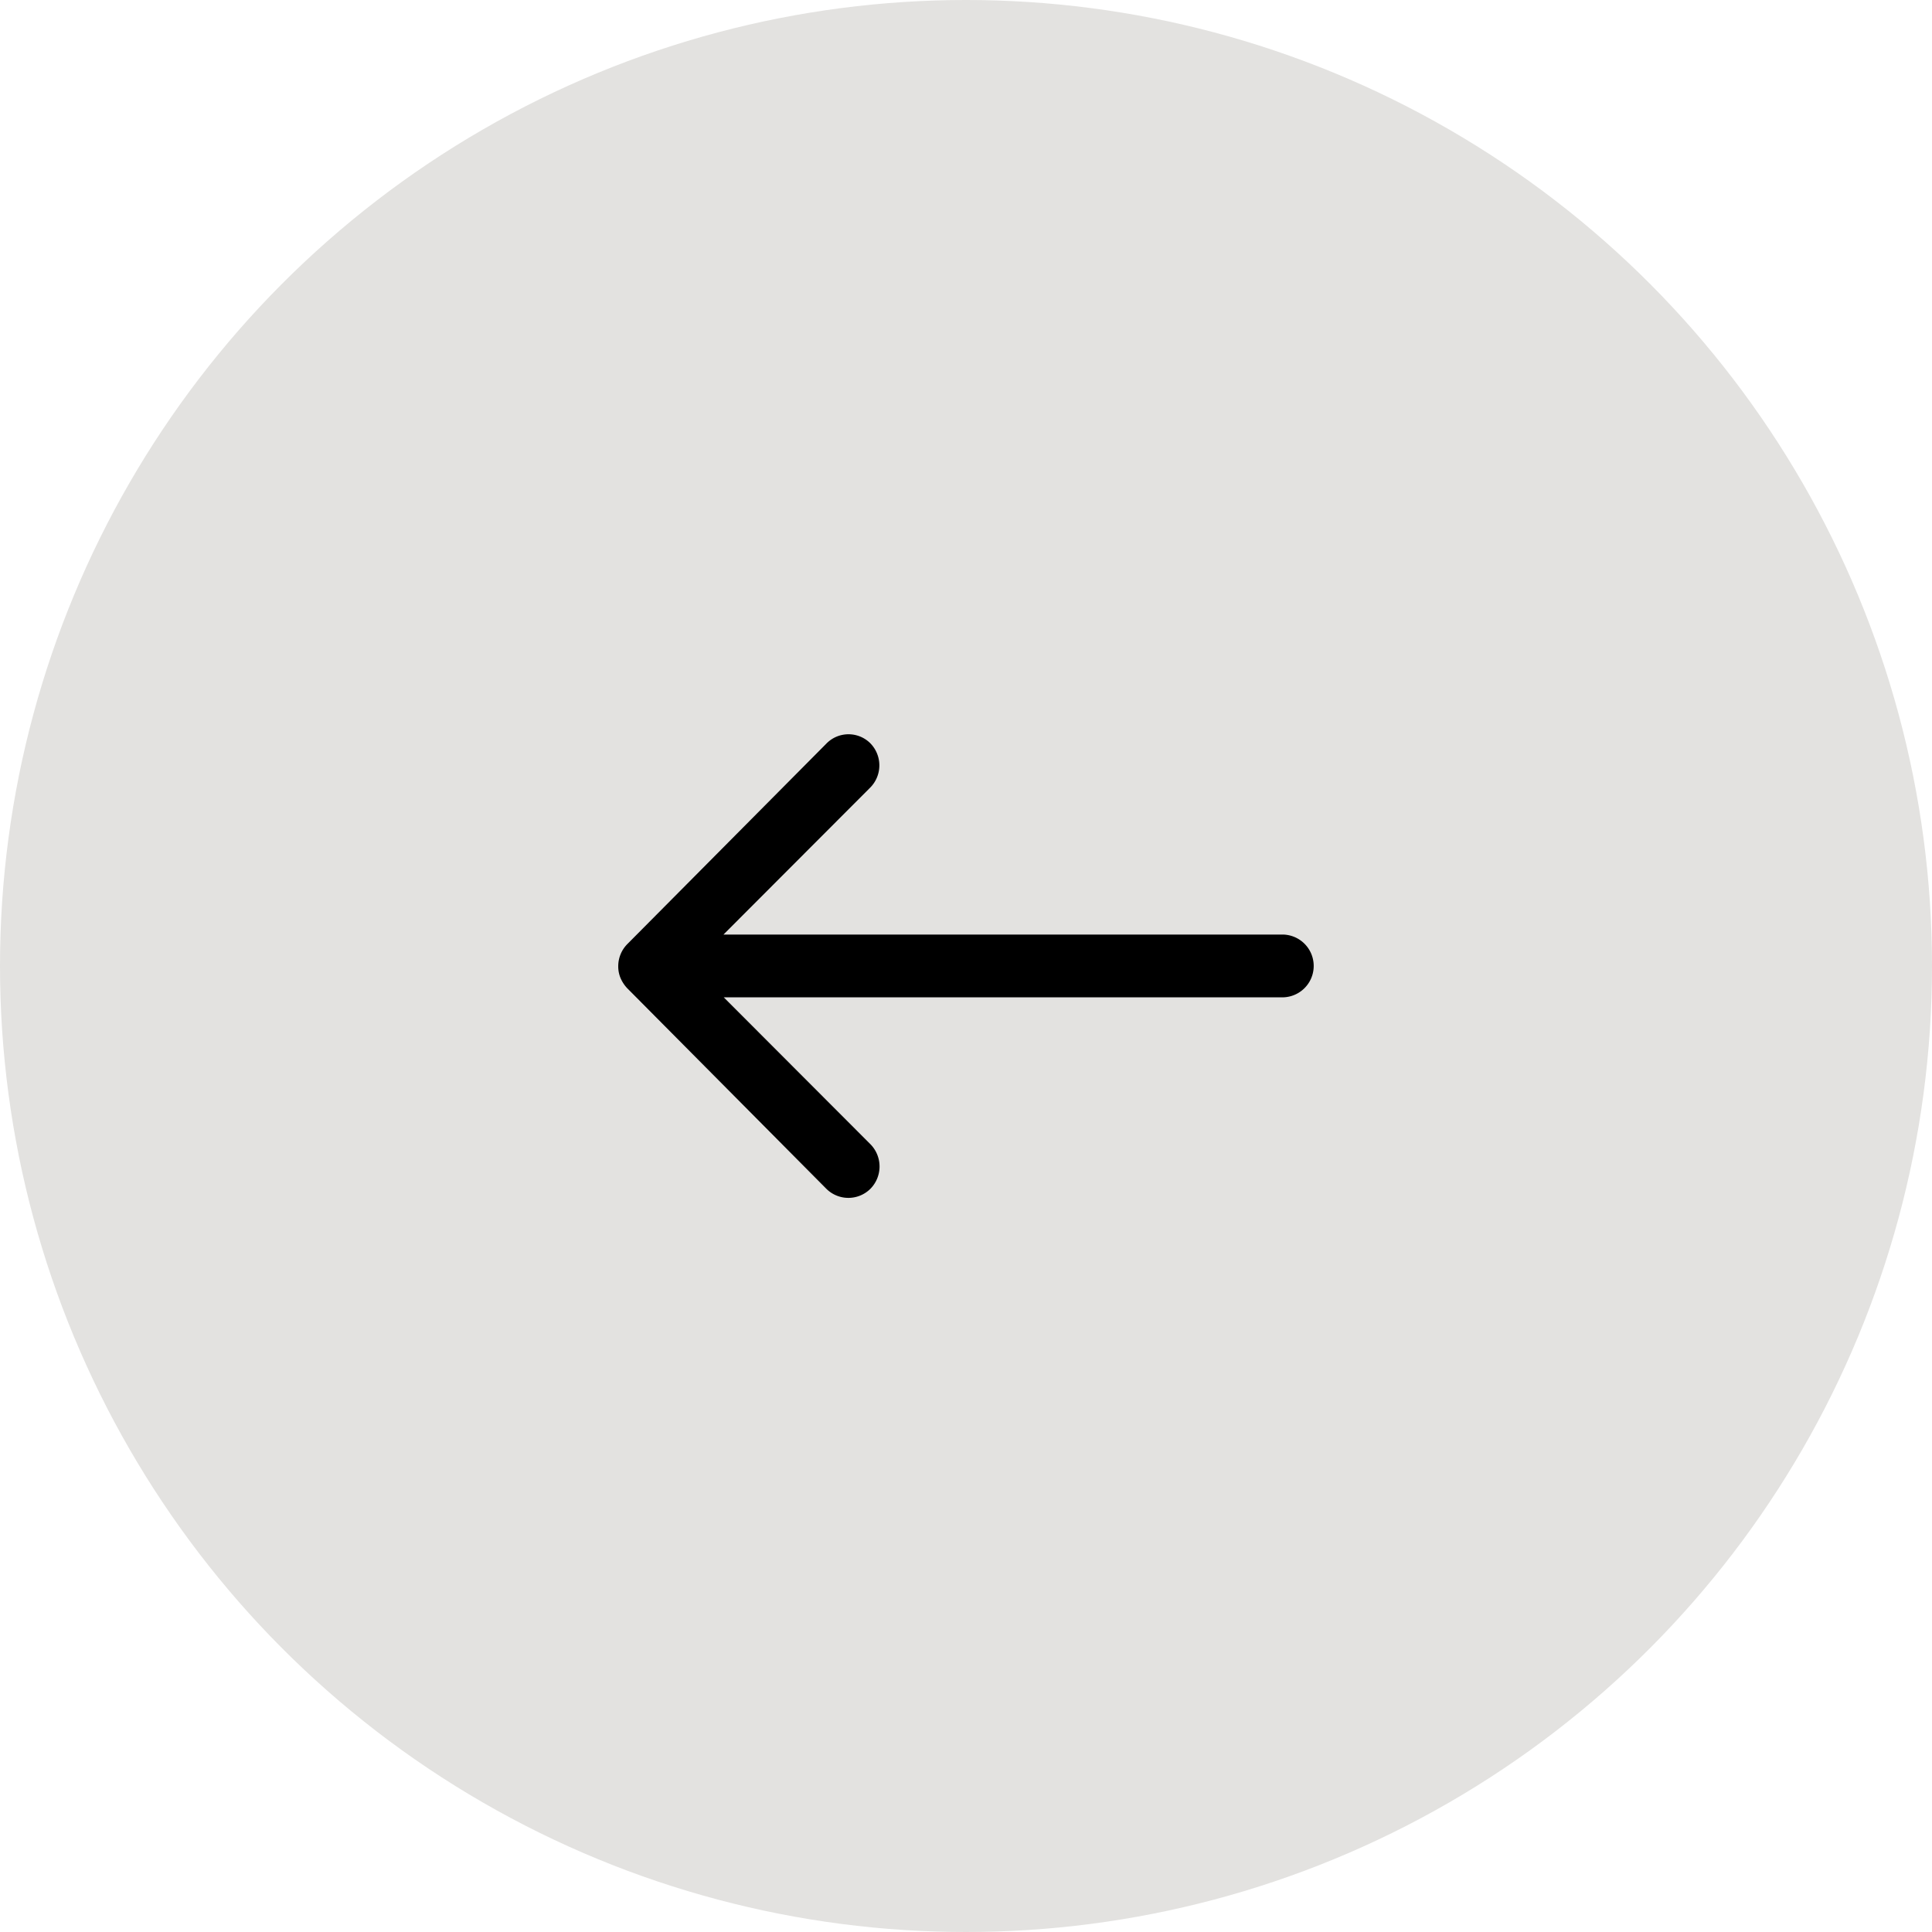
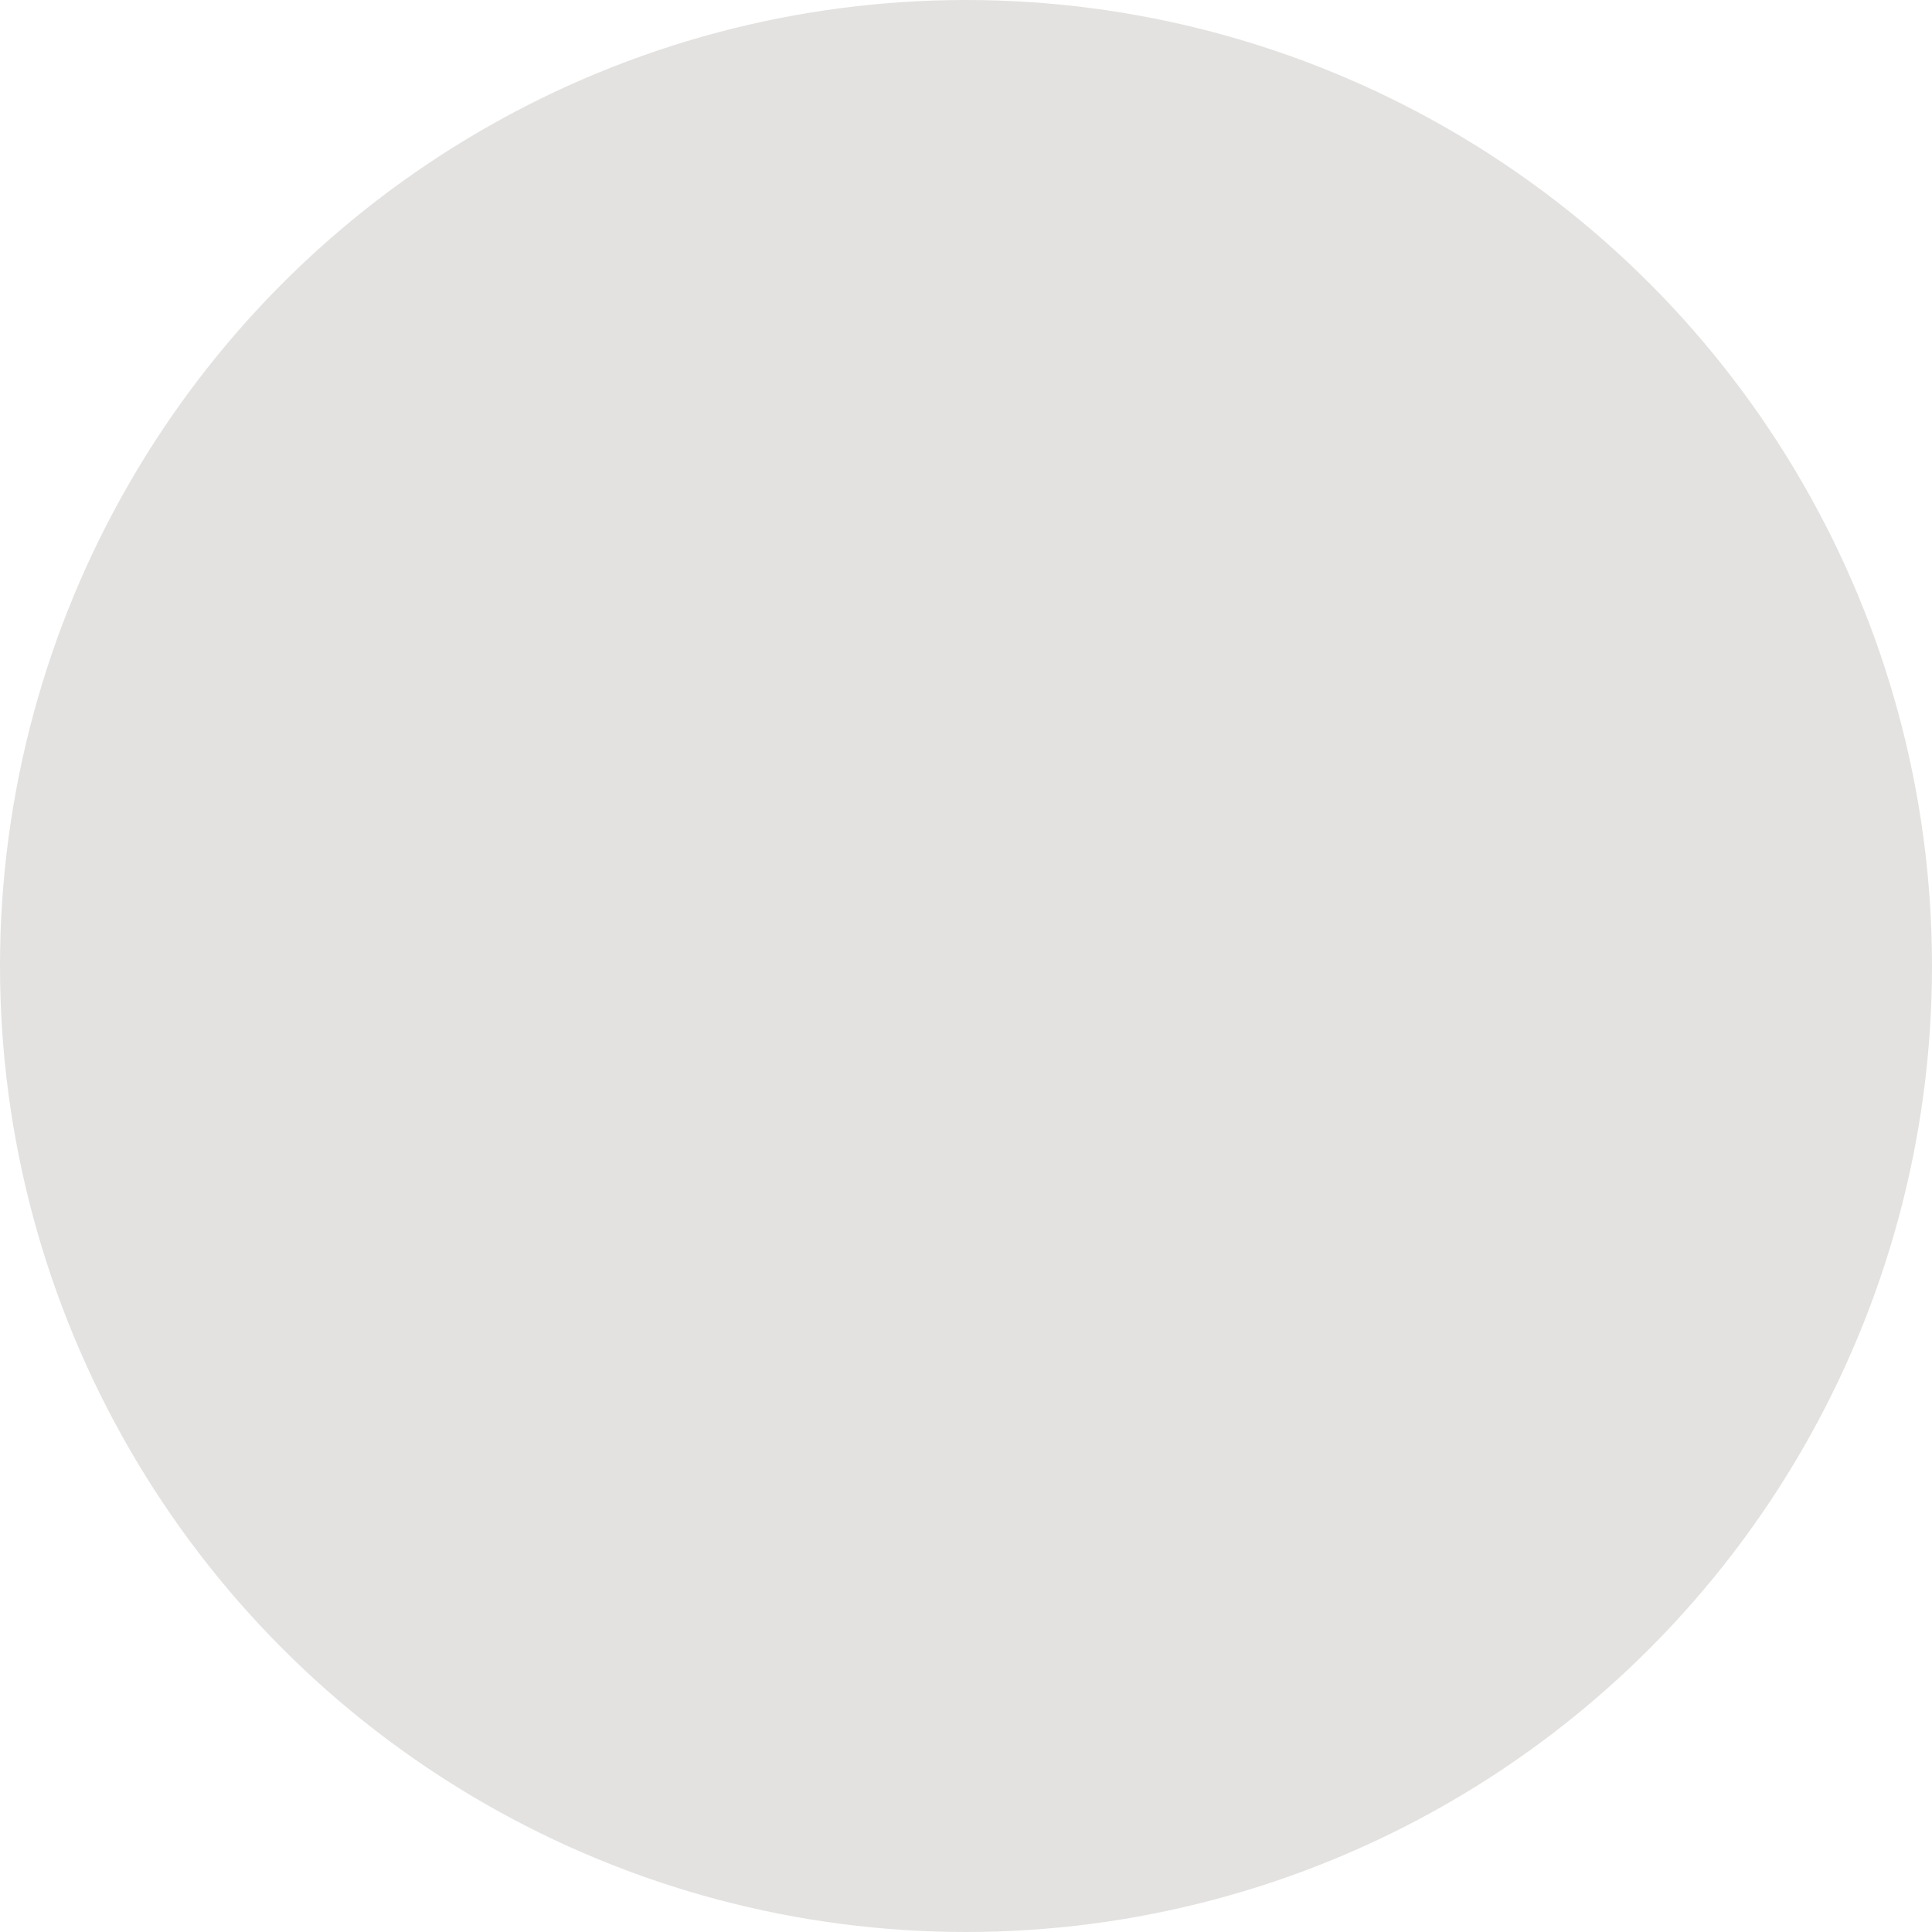
<svg xmlns="http://www.w3.org/2000/svg" width="50" height="50" viewBox="0 0 50 50">
  <g id="arrow_L" data-name="arrow L" transform="translate(0 0.367)">
    <circle id="circle" cx="25" cy="25" r="25" transform="translate(0 -0.367)" fill="#e3e2e0" />
-     <path id="Icon_ionic-ios-arrow-round-forward" data-name="Icon ionic-ios-arrow-round-forward" d="M14.393,11.481a.817.817,0,0,1,.006,1.15l-3.8,3.806H25.061a.812.812,0,0,1,0,1.625H10.606l3.8,3.806a.822.822,0,0,1-.006,1.15.809.809,0,0,1-1.144-.006l-5.15-5.187h0a.912.912,0,0,1-.169-.256.775.775,0,0,1-.062-.312.815.815,0,0,1,.231-.569l5.15-5.187A.8.8,0,0,1,14.393,11.481Z" transform="translate(8.125 7.382)" />
  </g>
</svg>